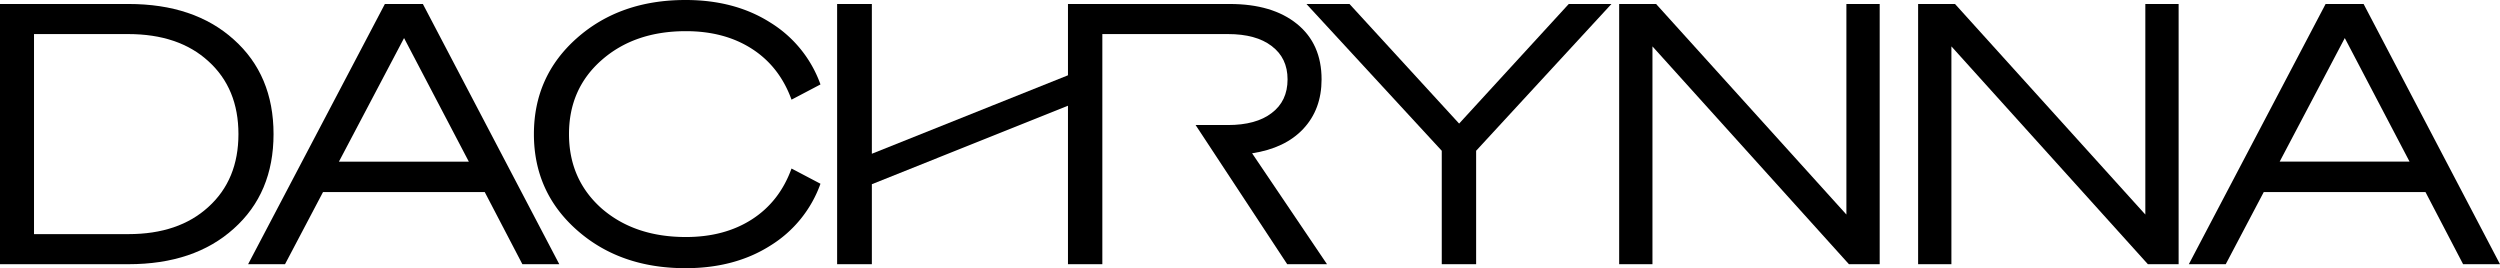
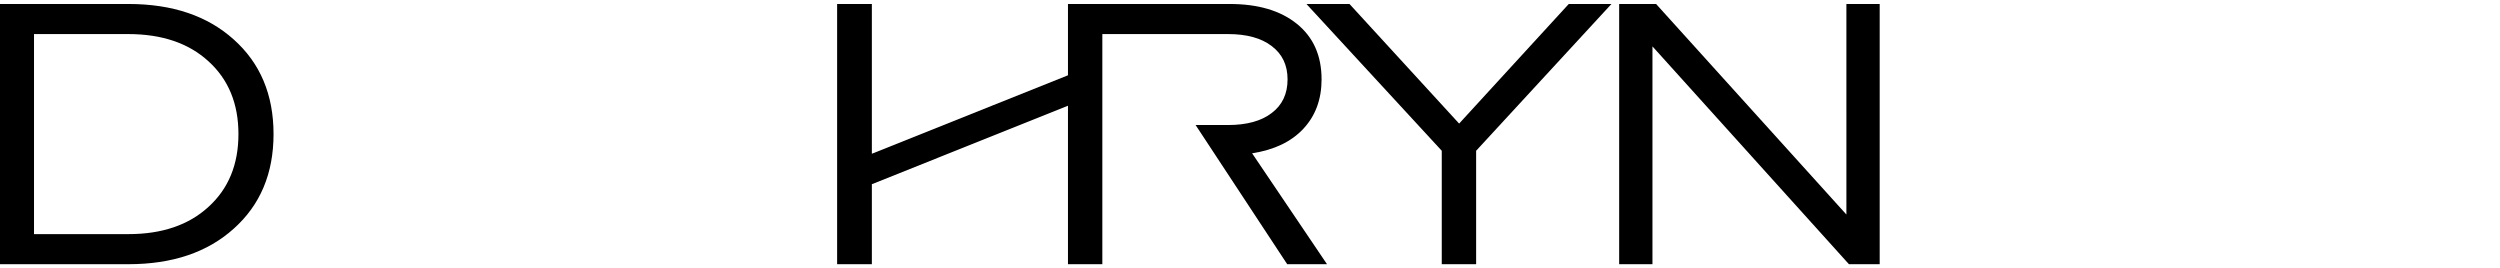
<svg xmlns="http://www.w3.org/2000/svg" width="1800" height="193.093" viewBox="0 0 1800 193.093">
  <g id="logo-dachrynna" transform="translate(0 -2.781)">
    <path id="Path_3" data-name="Path 3" d="M92.483,192.467H0V5.114H92.483q47.414,0,75.81,25.572,28.657,25.572,28.657,68.1t-28.657,68.1Q139.9,192.467,92.483,192.467ZM24.489,26.771V170.808H92.483q36.212,0,57.574-19.57Q171.68,131.669,171.68,98.79T150.057,46.342q-21.363-19.57-57.835-19.57Z" transform="translate(0 0.537)" />
-     <path id="Path_4" data-name="Path 4" d="M128.55,192.467,227.025,5.114H254.38l98.214,187.353H326.022L298.928,140.54H182.478l-27.355,51.927Zm158.915-73.846L240.833,29.642l-46.893,88.979Z" transform="translate(50.088 0.537)" />
-     <path id="Path_5" data-name="Path 5" d="M386.041,25.489q-36.993,0-60.7,20.875-23.446,20.614-23.446,53.231t23.446,53.493q23.707,20.613,60.7,20.614,27.876,0,47.674-12.786t28.4-36.532l20.842,10.959a86.433,86.433,0,0,1-36.213,44.62q-25.53,16.178-60.961,16.178-47.152,0-78.155-27.4t-31-69.148q0-41.75,31-69.148t78.155-27.4q35.432,0,60.961,16.178a86.436,86.436,0,0,1,36.213,44.62L462.112,74.806q-8.6-23.745-28.4-36.531T386.041,25.489Z" transform="translate(107.784 -0.268)" />
    <path id="Path_6" data-name="Path 6" d="M599.939,56.448V5.114h24.749V192.467H599.939V78.367l-141.2,56.5v57.6H433.73V5.114h25.009V112.951Z" transform="translate(168.998 0.537)" />
    <path id="Path_7" data-name="Path 7" d="M707.891,5.114l78.936,86.109L865.764,5.114H896.5L799.073,110.793v81.674H774.323V110.793L676.89,5.114Z" transform="translate(263.743 0.537)" />
    <path id="Path_8" data-name="Path 8" d="M1002.527,5.114H1026.5V192.467h-22.144L862.89,35.643V192.467H838.923V5.114H865.5l137.031,151.6Z" transform="translate(326.878 0.537)" />
-     <path id="Path_9" data-name="Path 9" d="M1157.411,5.114h23.971V192.467h-22.137L1017.78,35.643V192.467H993.813V5.114h26.566l137.032,151.6Z" transform="translate(387.229 0.537)" />
-     <path id="Path_10" data-name="Path 10" d="M1134.08,192.467,1232.55,5.114h27.362l98.206,187.353h-26.57l-27.084-51.927H1188.012l-27.362,51.927ZM1293,118.621l-46.636-88.979-46.886,88.979Z" transform="translate(441.882 0.537)" />
    <path id="Path_11" data-name="Path 11" d="M638.371,92.266l65.954,100.2h28.657l-53.928-79.847q23.706-3.653,36.734-17.483,13.284-14.091,13.285-35.748,0-25.572-17.714-39.923T662.9,5.114H570.94V26.771H661.6q20.319,0,31.523,8.611,11.462,8.611,11.462,24.006,0,15.656-11.462,24.267-11.2,8.611-31.523,8.611Z" transform="translate(222.461 0.537)" />
  </g>
</svg>